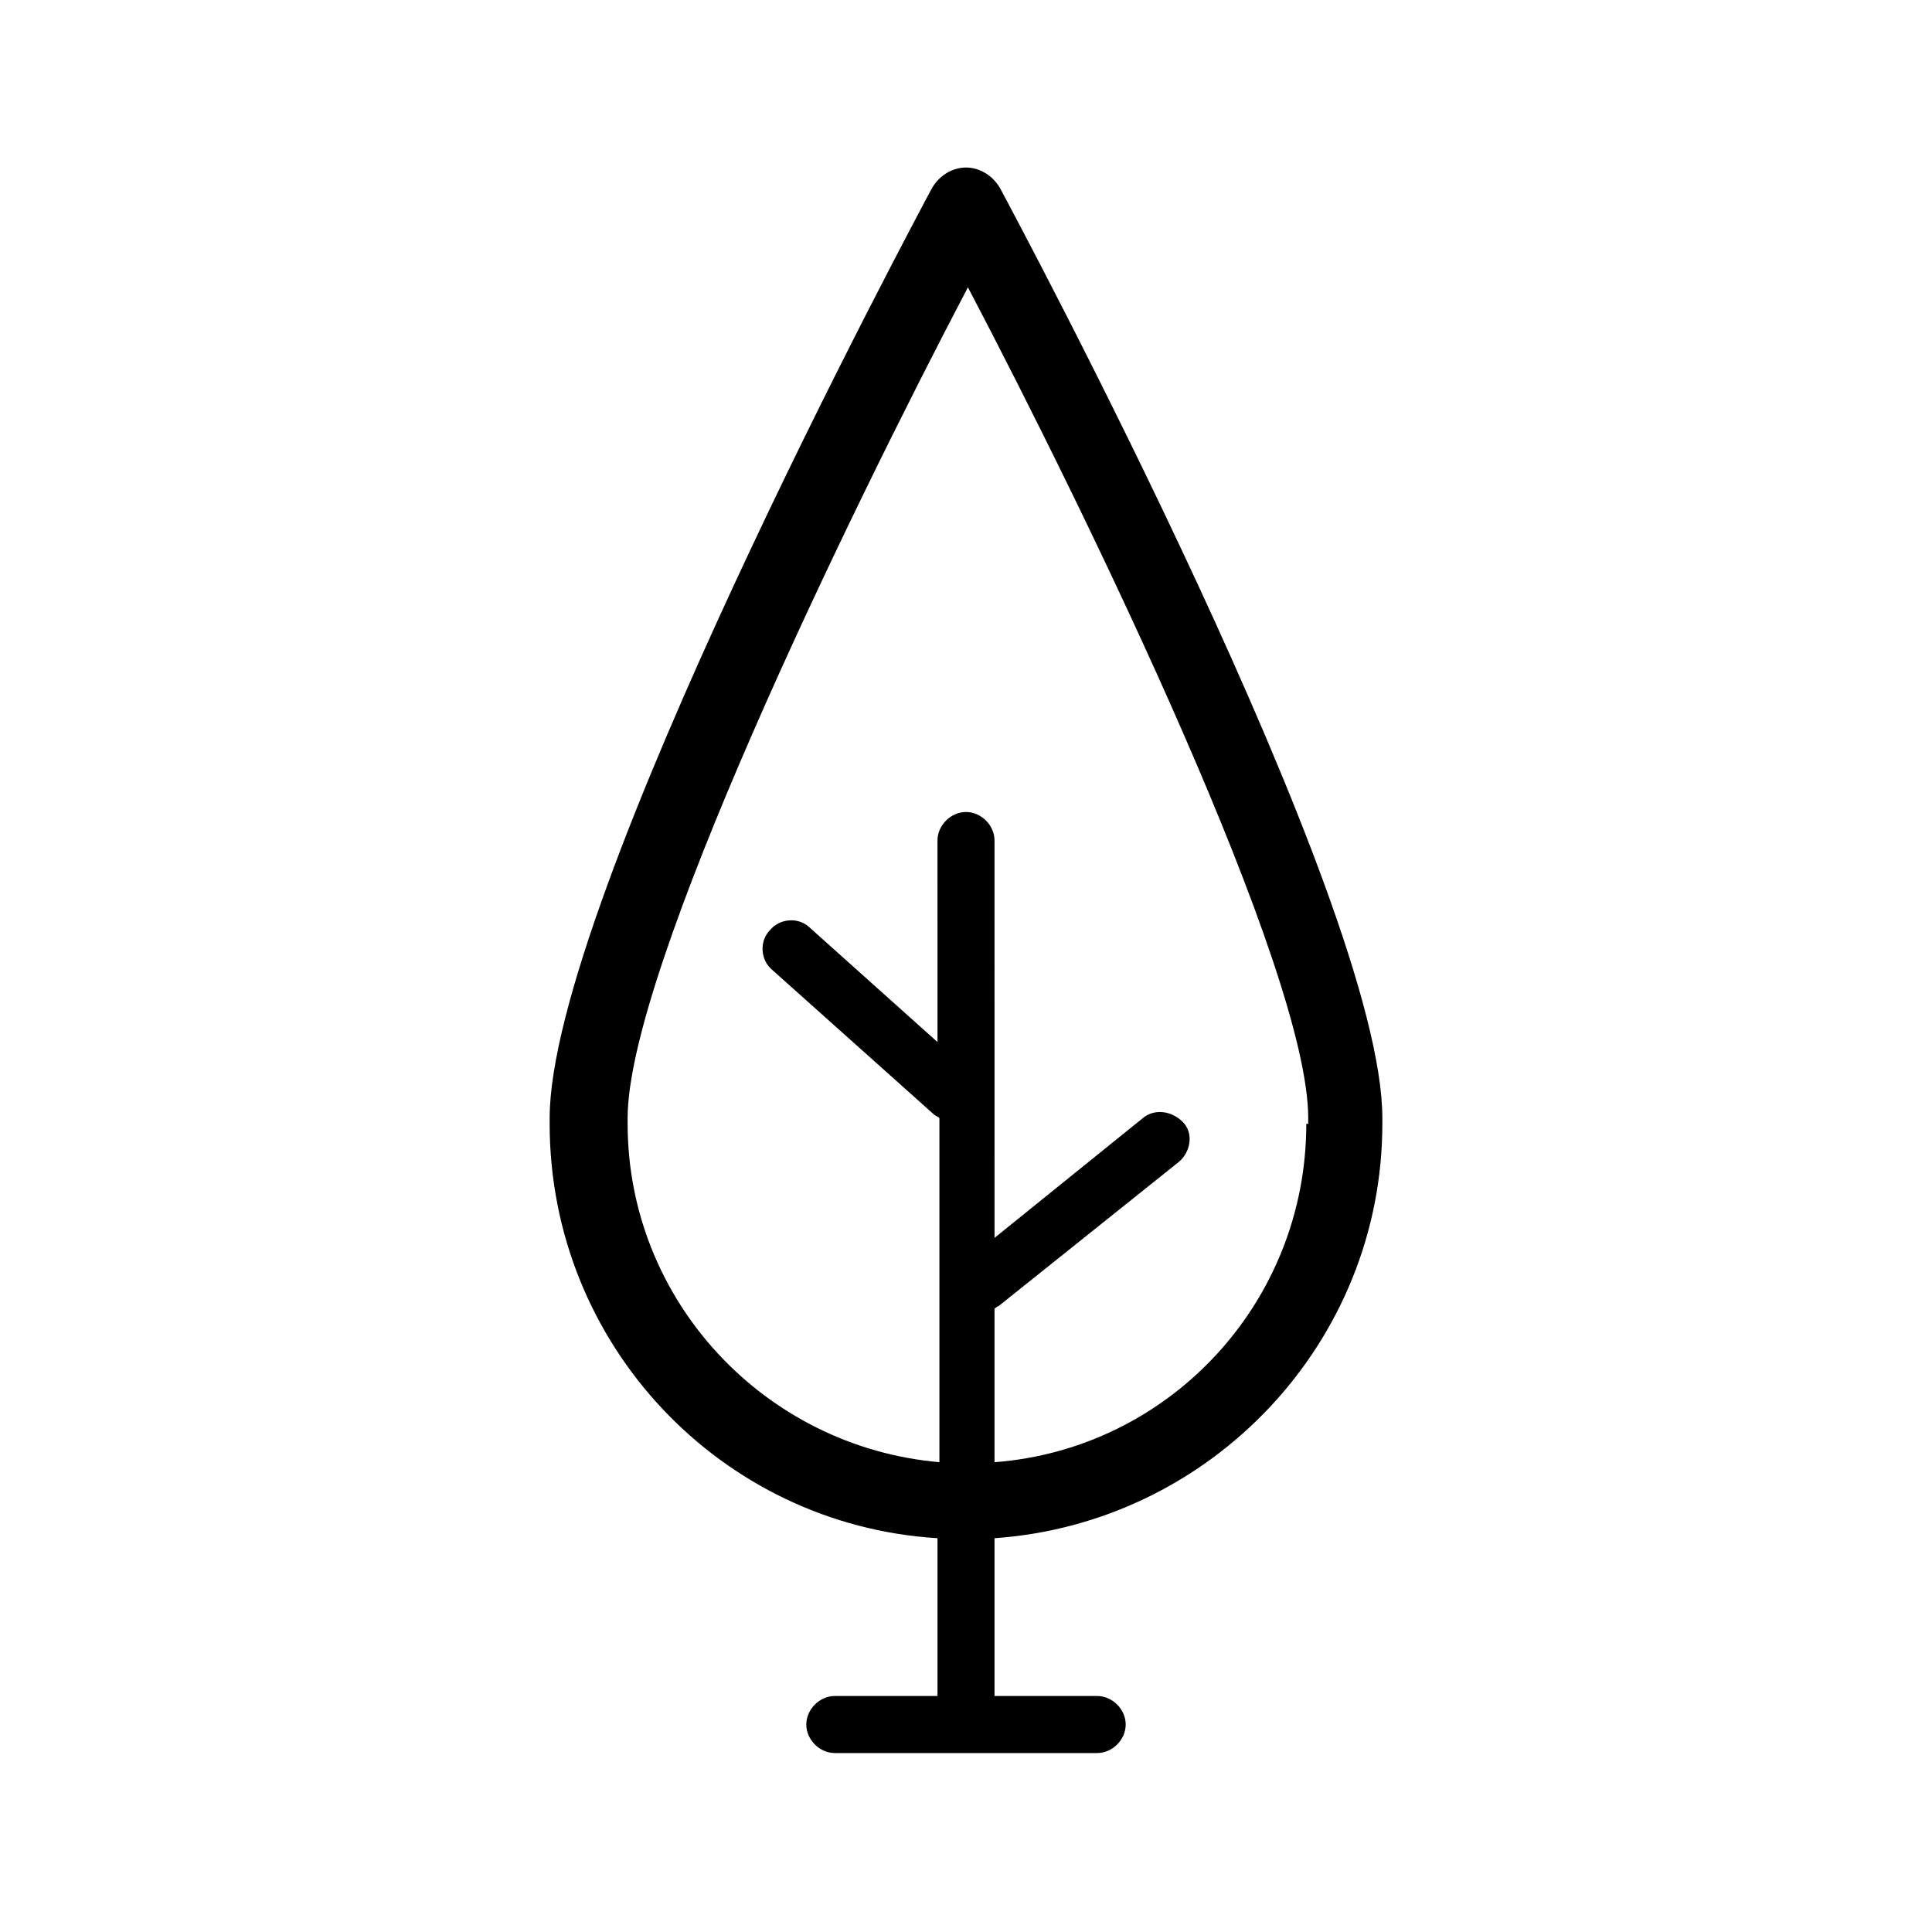
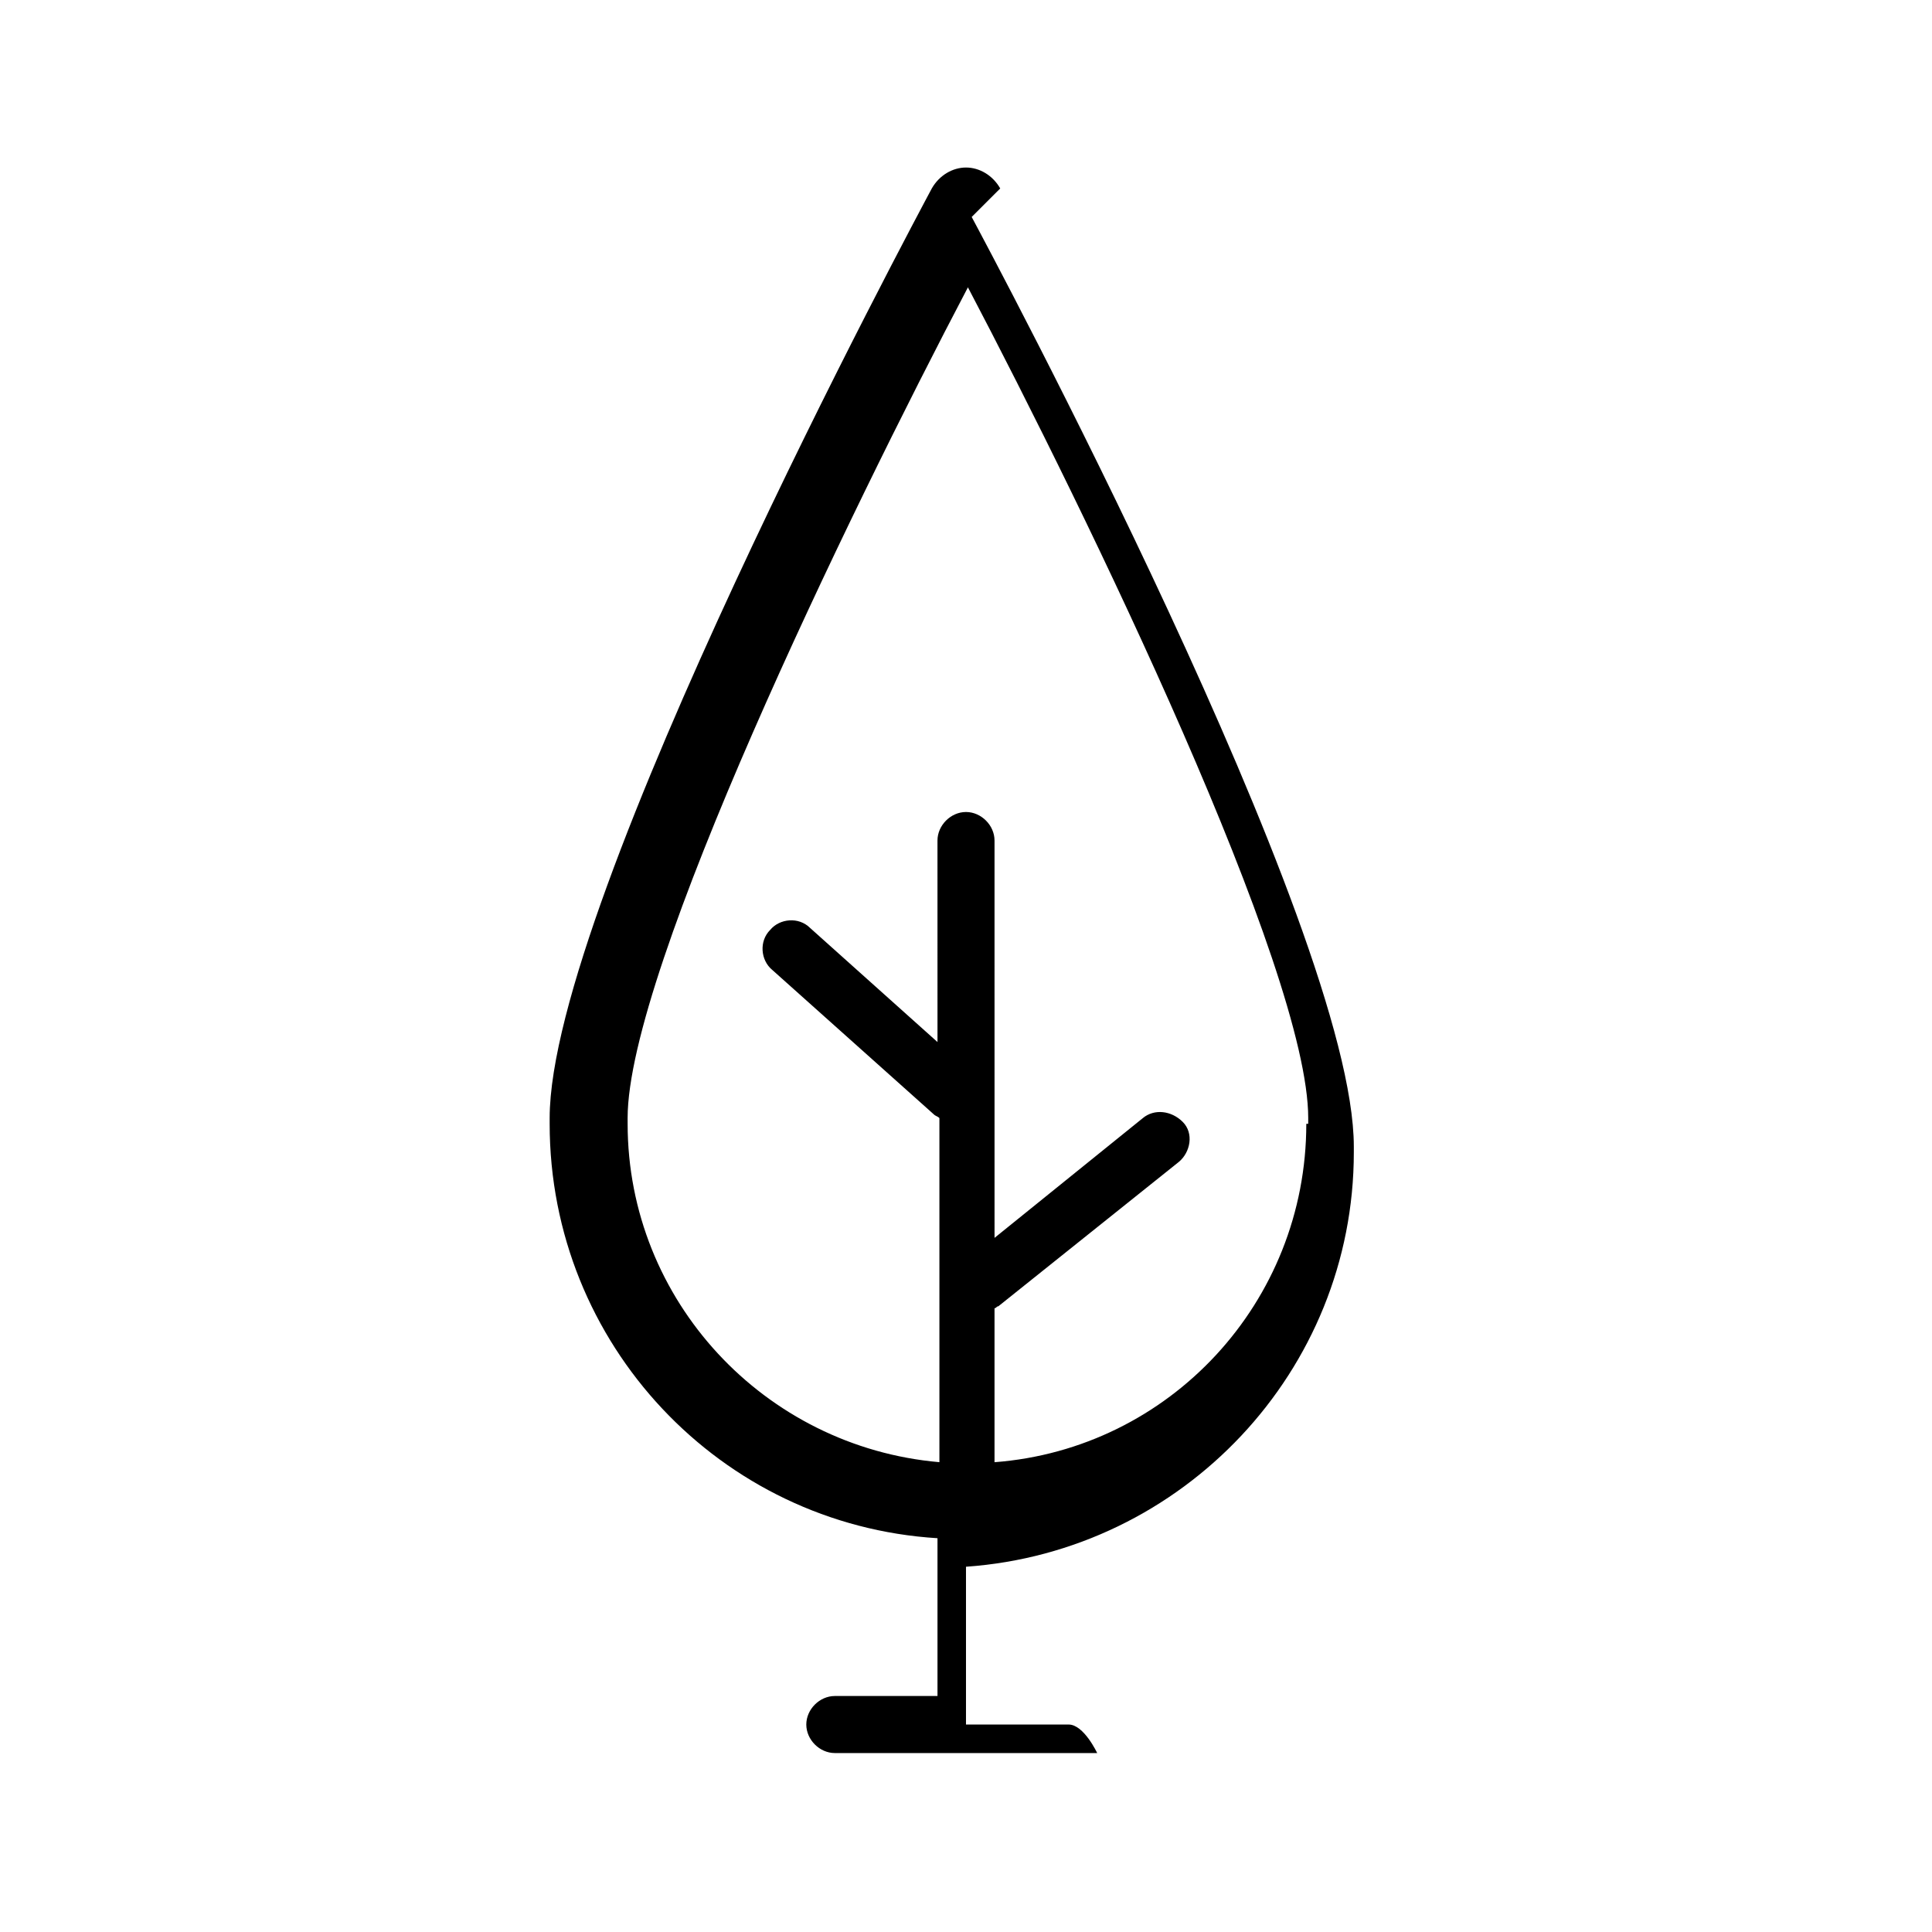
<svg xmlns="http://www.w3.org/2000/svg" fill="#000000" width="800px" height="800px" version="1.1" viewBox="144 144 512 512">
-   <path d="m409.07 193.94c-2.016-3.527-5.543-5.543-9.066-5.543-3.527 0-7.055 2.016-9.07 5.543-4.031 7.555-101.27 188.93-101.27 246.36v1.512c0 58.441 45.344 106.3 102.78 109.83v41.816h-27.207c-4.031 0-7.559 3.527-7.559 7.559s3.527 7.559 7.559 7.559h69.527c4.031 0 7.559-3.527 7.559-7.559s-3.527-7.559-7.559-7.559h-27.207v-41.816c57.434-4.031 102.78-51.891 102.78-109.83v-1.512c0-57.438-97.234-238.81-101.27-246.36zm81.113 247.88c0 47.359-36.273 86.152-82.625 89.68v-40.812c0.504 0 0.504-0.504 1.008-0.504l47.863-38.289c3.023-2.519 4.031-7.559 1.008-10.578-3.023-3.023-7.559-3.527-10.578-1.008l-39.297 31.738-0.004-105.3c0-4.031-3.527-7.559-7.559-7.559s-7.559 3.527-7.559 7.559l0.004 53.406-33.754-30.23c-3.023-3.023-8.062-2.519-10.578 0.504-3.023 3.023-2.519 8.062 0.504 10.578l42.824 38.289c0.504 0.504 1.008 0.504 1.512 1.008v91.191c-46.352-4.031-82.625-42.824-82.625-89.68l-0.004-1.508c0-39.297 58.441-159.71 90.184-220.16 31.738 60.457 90.184 180.87 90.184 220.16l-0.004 1.512z" />
+   <path d="m409.07 193.94c-2.016-3.527-5.543-5.543-9.066-5.543-3.527 0-7.055 2.016-9.07 5.543-4.031 7.555-101.27 188.93-101.27 246.36v1.512c0 58.441 45.344 106.3 102.78 109.83v41.816h-27.207c-4.031 0-7.559 3.527-7.559 7.559s3.527 7.559 7.559 7.559h69.527s-3.527-7.559-7.559-7.559h-27.207v-41.816c57.434-4.031 102.78-51.891 102.78-109.83v-1.512c0-57.438-97.234-238.81-101.27-246.36zm81.113 247.88c0 47.359-36.273 86.152-82.625 89.68v-40.812c0.504 0 0.504-0.504 1.008-0.504l47.863-38.289c3.023-2.519 4.031-7.559 1.008-10.578-3.023-3.023-7.559-3.527-10.578-1.008l-39.297 31.738-0.004-105.3c0-4.031-3.527-7.559-7.559-7.559s-7.559 3.527-7.559 7.559l0.004 53.406-33.754-30.23c-3.023-3.023-8.062-2.519-10.578 0.504-3.023 3.023-2.519 8.062 0.504 10.578l42.824 38.289c0.504 0.504 1.008 0.504 1.512 1.008v91.191c-46.352-4.031-82.625-42.824-82.625-89.68l-0.004-1.508c0-39.297 58.441-159.71 90.184-220.16 31.738 60.457 90.184 180.87 90.184 220.16l-0.004 1.512z" />
</svg>